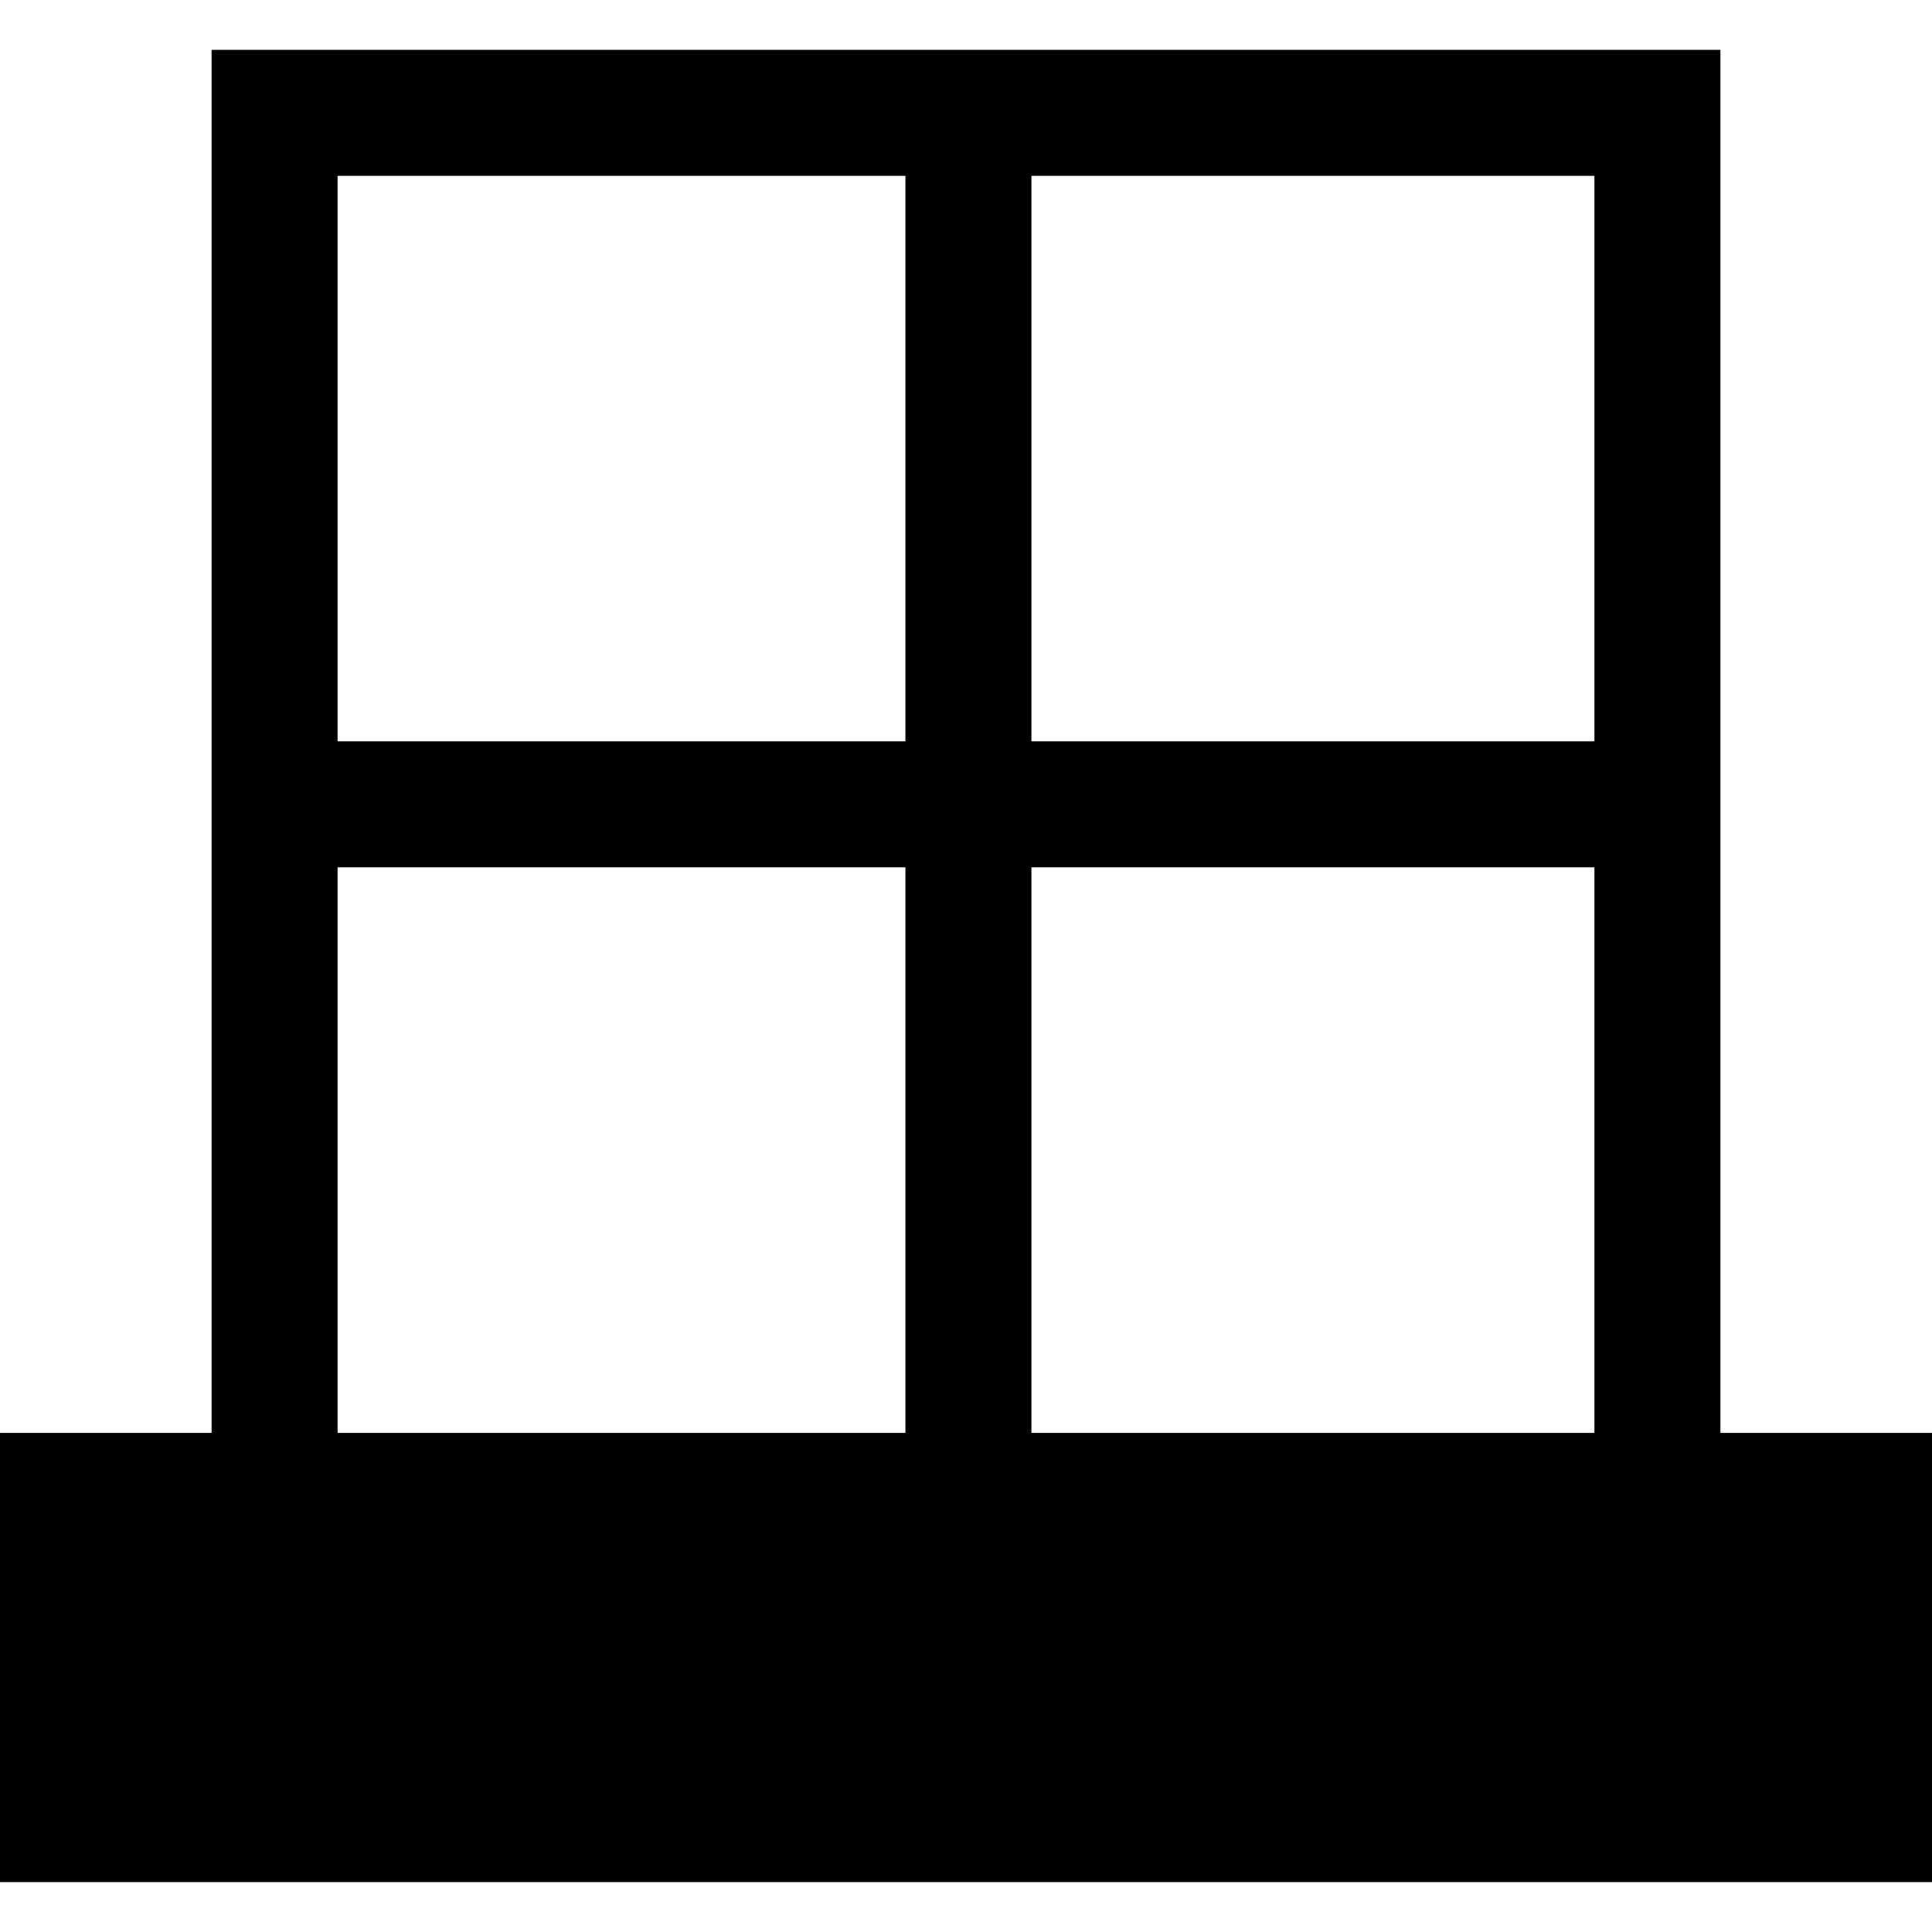
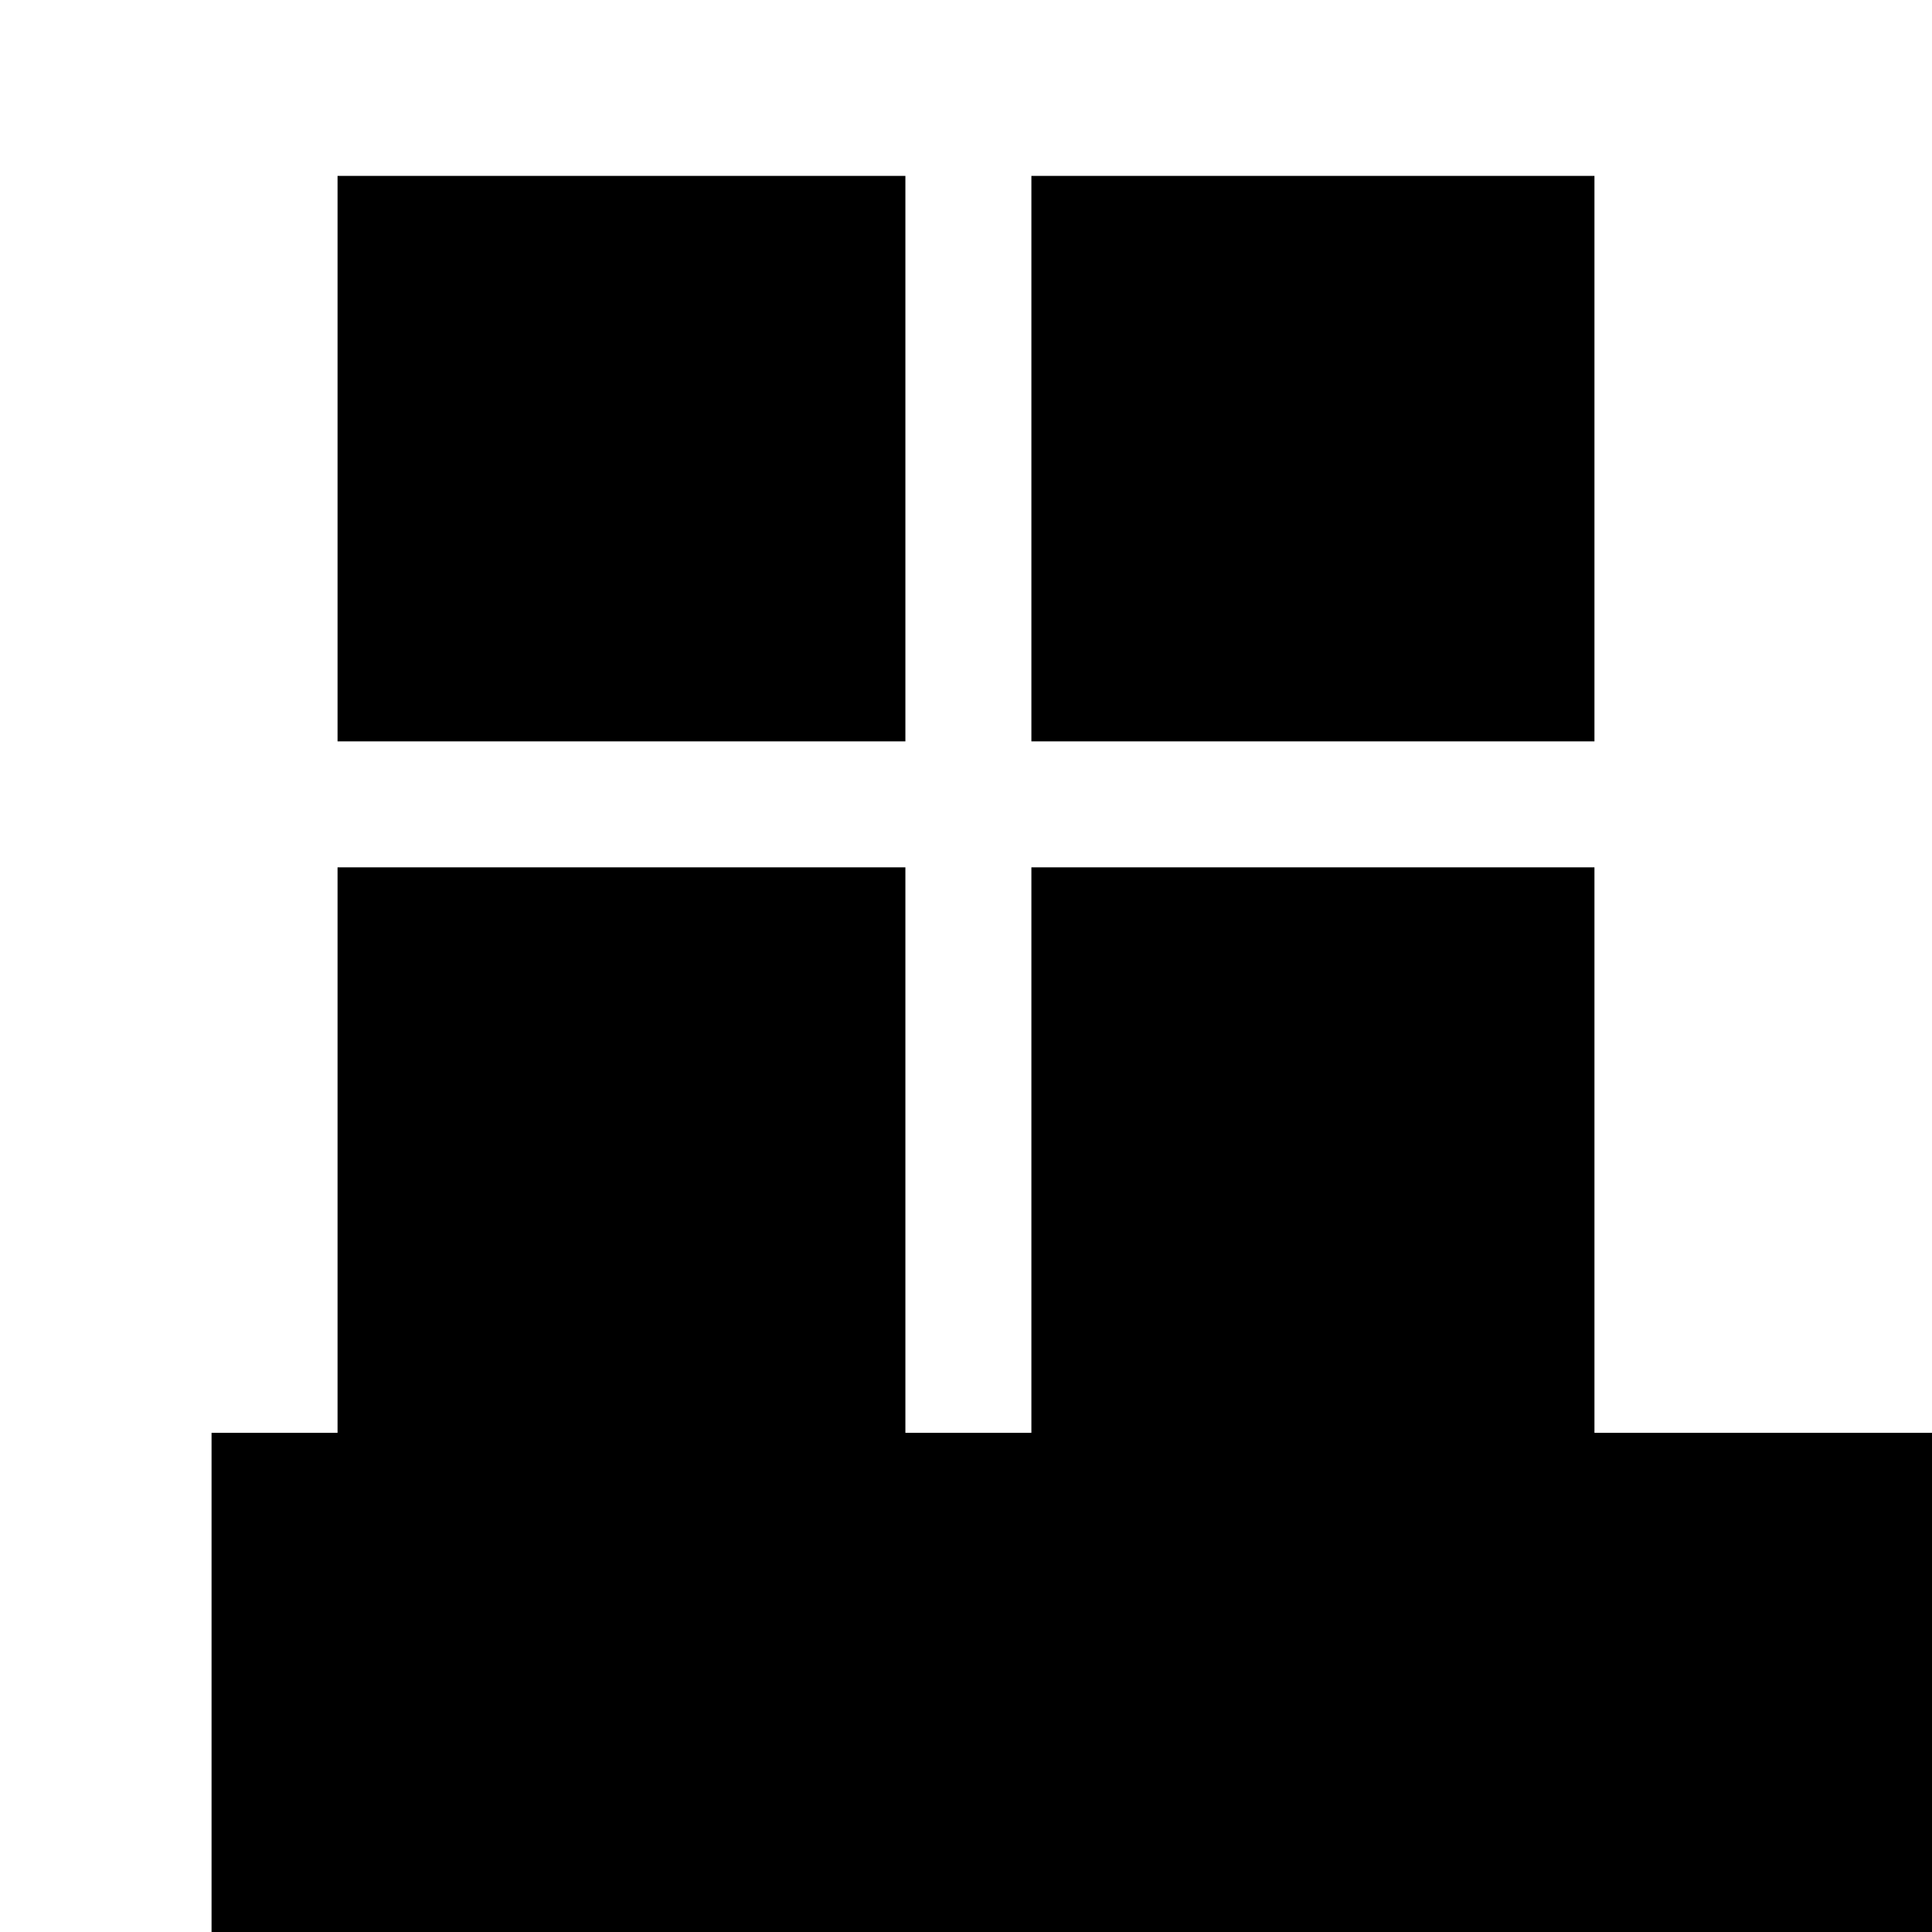
<svg xmlns="http://www.w3.org/2000/svg" version="1.1" id="Layer_1" x="0px" y="0px" viewBox="0 0 512 512" style="enable-background:new 0 0 512 512;" xml:space="preserve">
  <g>
    <g>
-       <path d="M455.937,379.708V13.223H56.063v366.484H0v119.069h512V379.708H455.937z M239.938,379.707H89.454v-149.85h150.483V379.707    z M239.938,196.466H89.454V46.615h150.483V196.466z M422.547,379.708h-0.001H273.329v-149.85h149.218V379.708z M422.547,196.466    h-0.001H273.329V46.615h149.218V196.466z" />
+       <path d="M455.937,379.708H56.063v366.484H0v119.069h512V379.708H455.937z M239.938,379.707H89.454v-149.85h150.483V379.707    z M239.938,196.466H89.454V46.615h150.483V196.466z M422.547,379.708h-0.001H273.329v-149.85h149.218V379.708z M422.547,196.466    h-0.001H273.329V46.615h149.218V196.466z" />
    </g>
  </g>
  <g>
</g>
  <g>
</g>
  <g>
</g>
  <g>
</g>
  <g>
</g>
  <g>
</g>
  <g>
</g>
  <g>
</g>
  <g>
</g>
  <g>
</g>
  <g>
</g>
  <g>
</g>
  <g>
</g>
  <g>
</g>
  <g>
</g>
</svg>